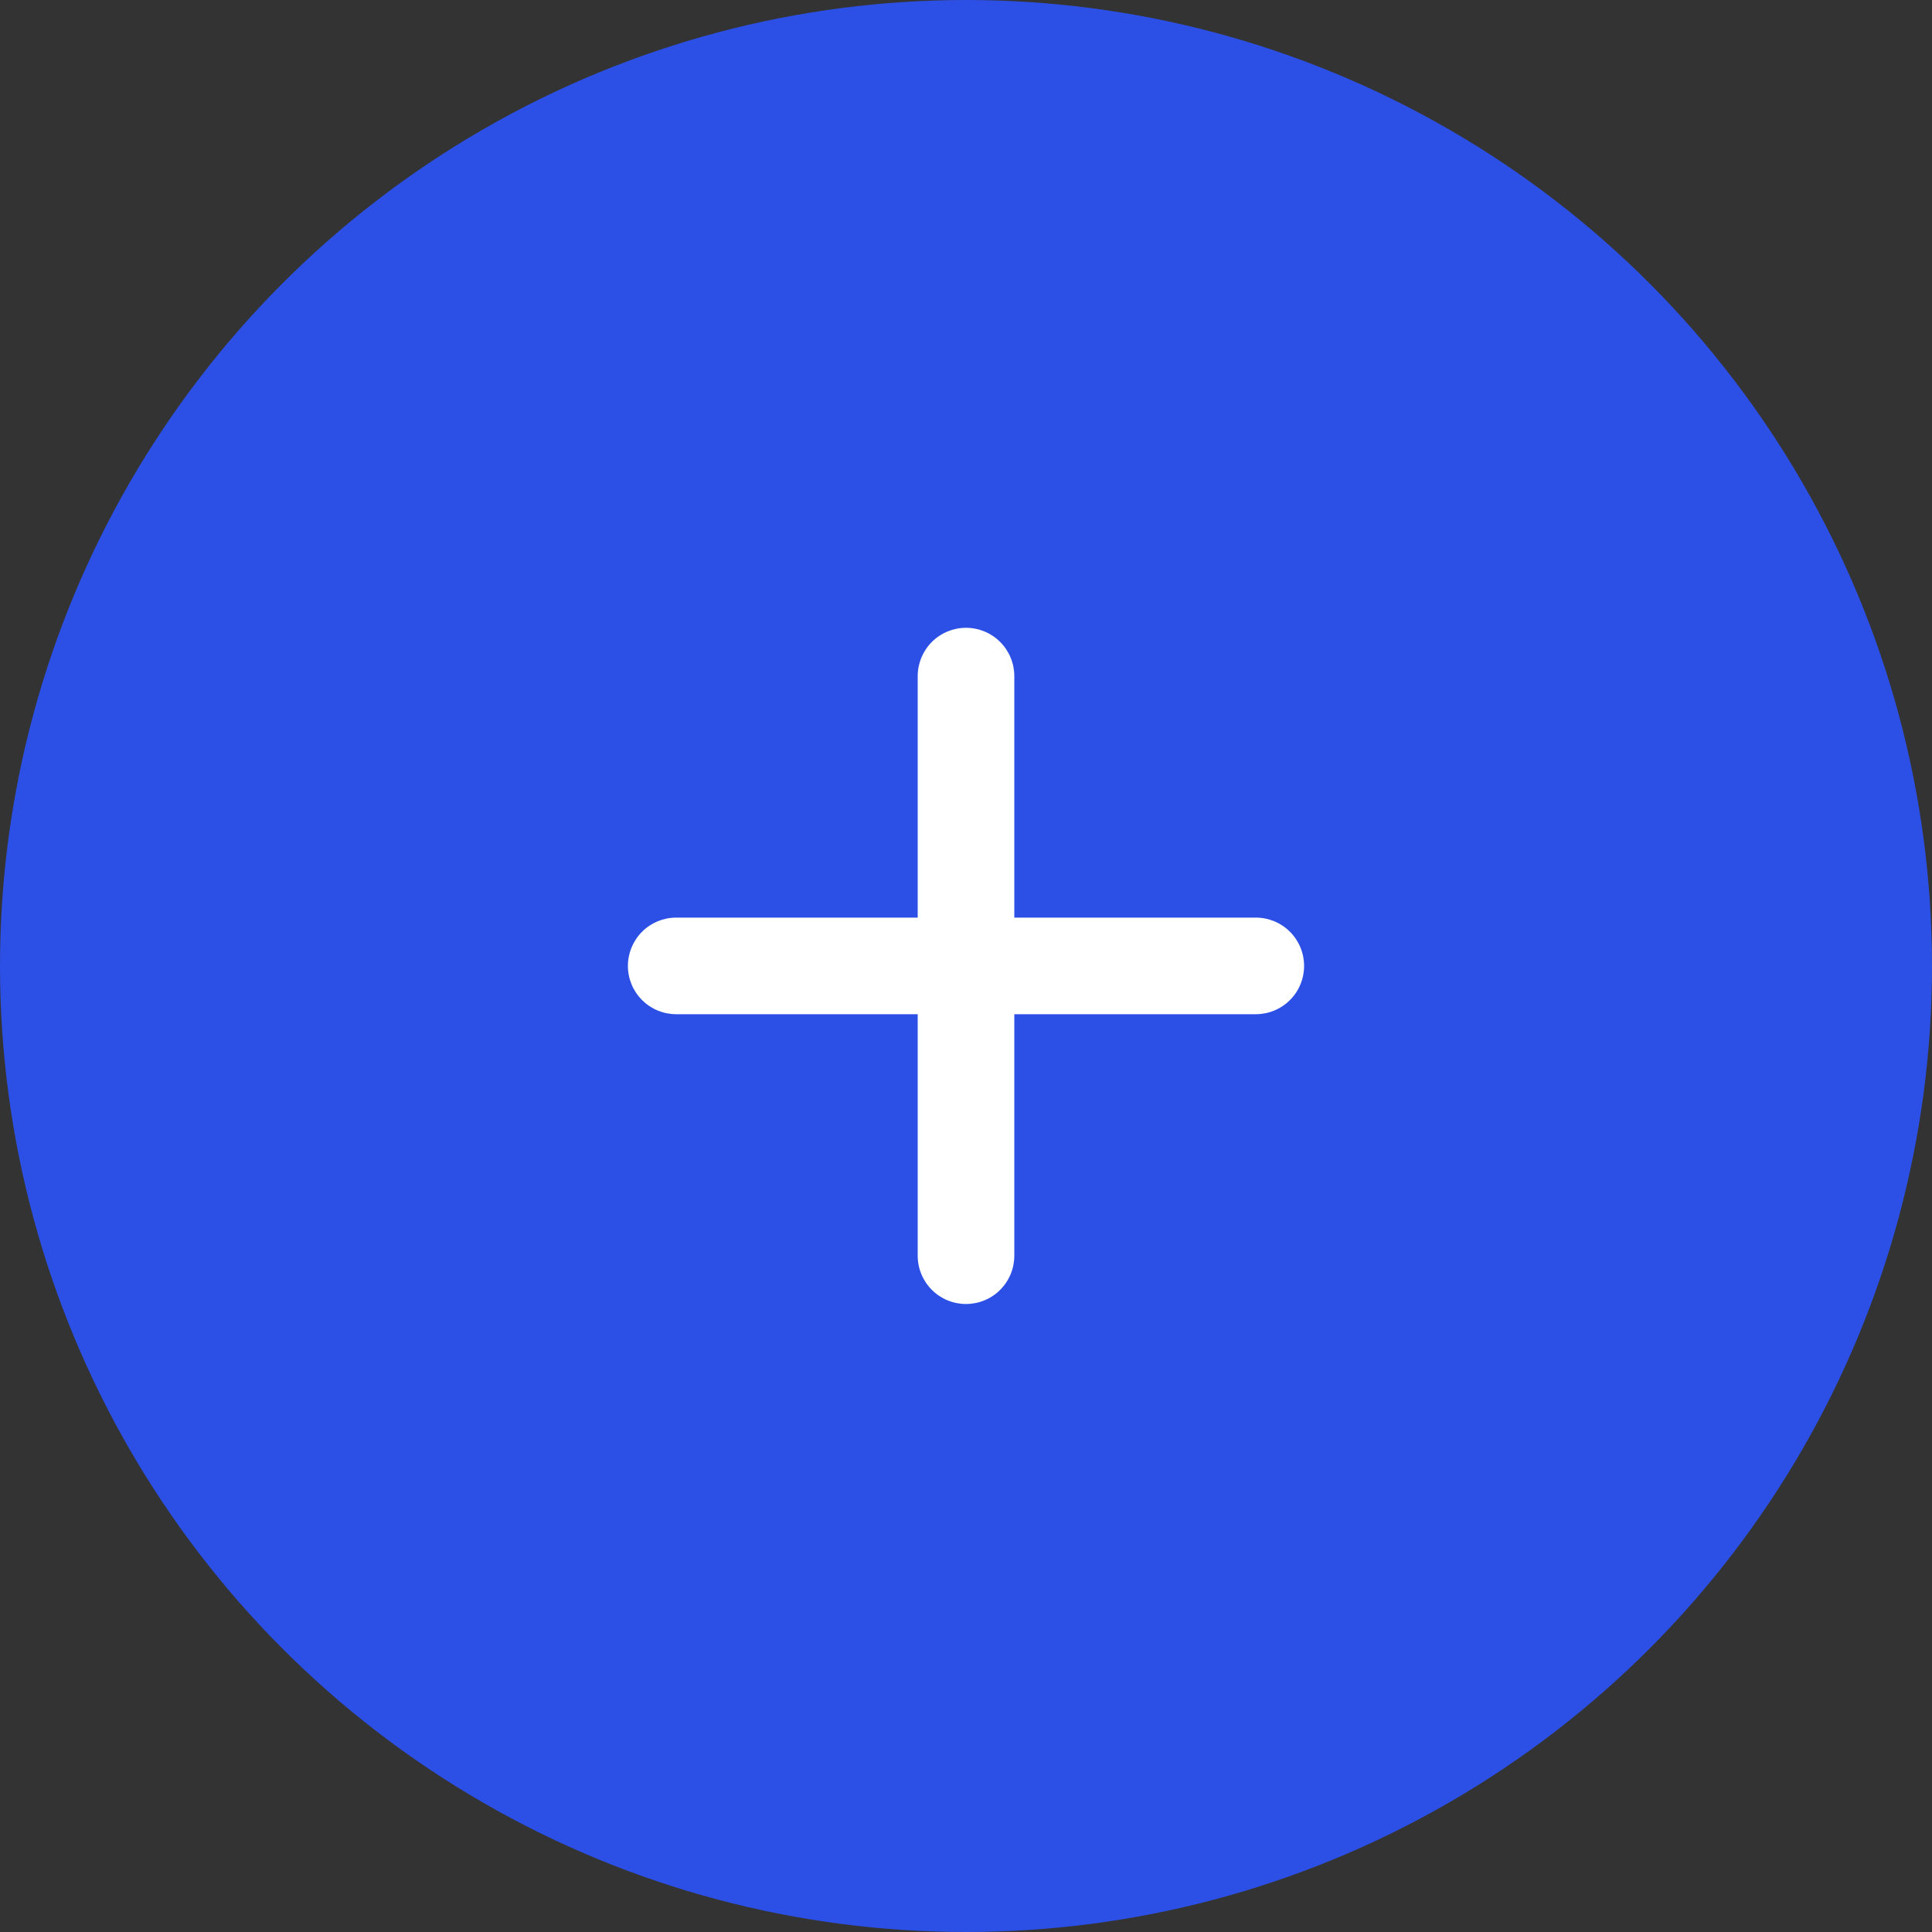
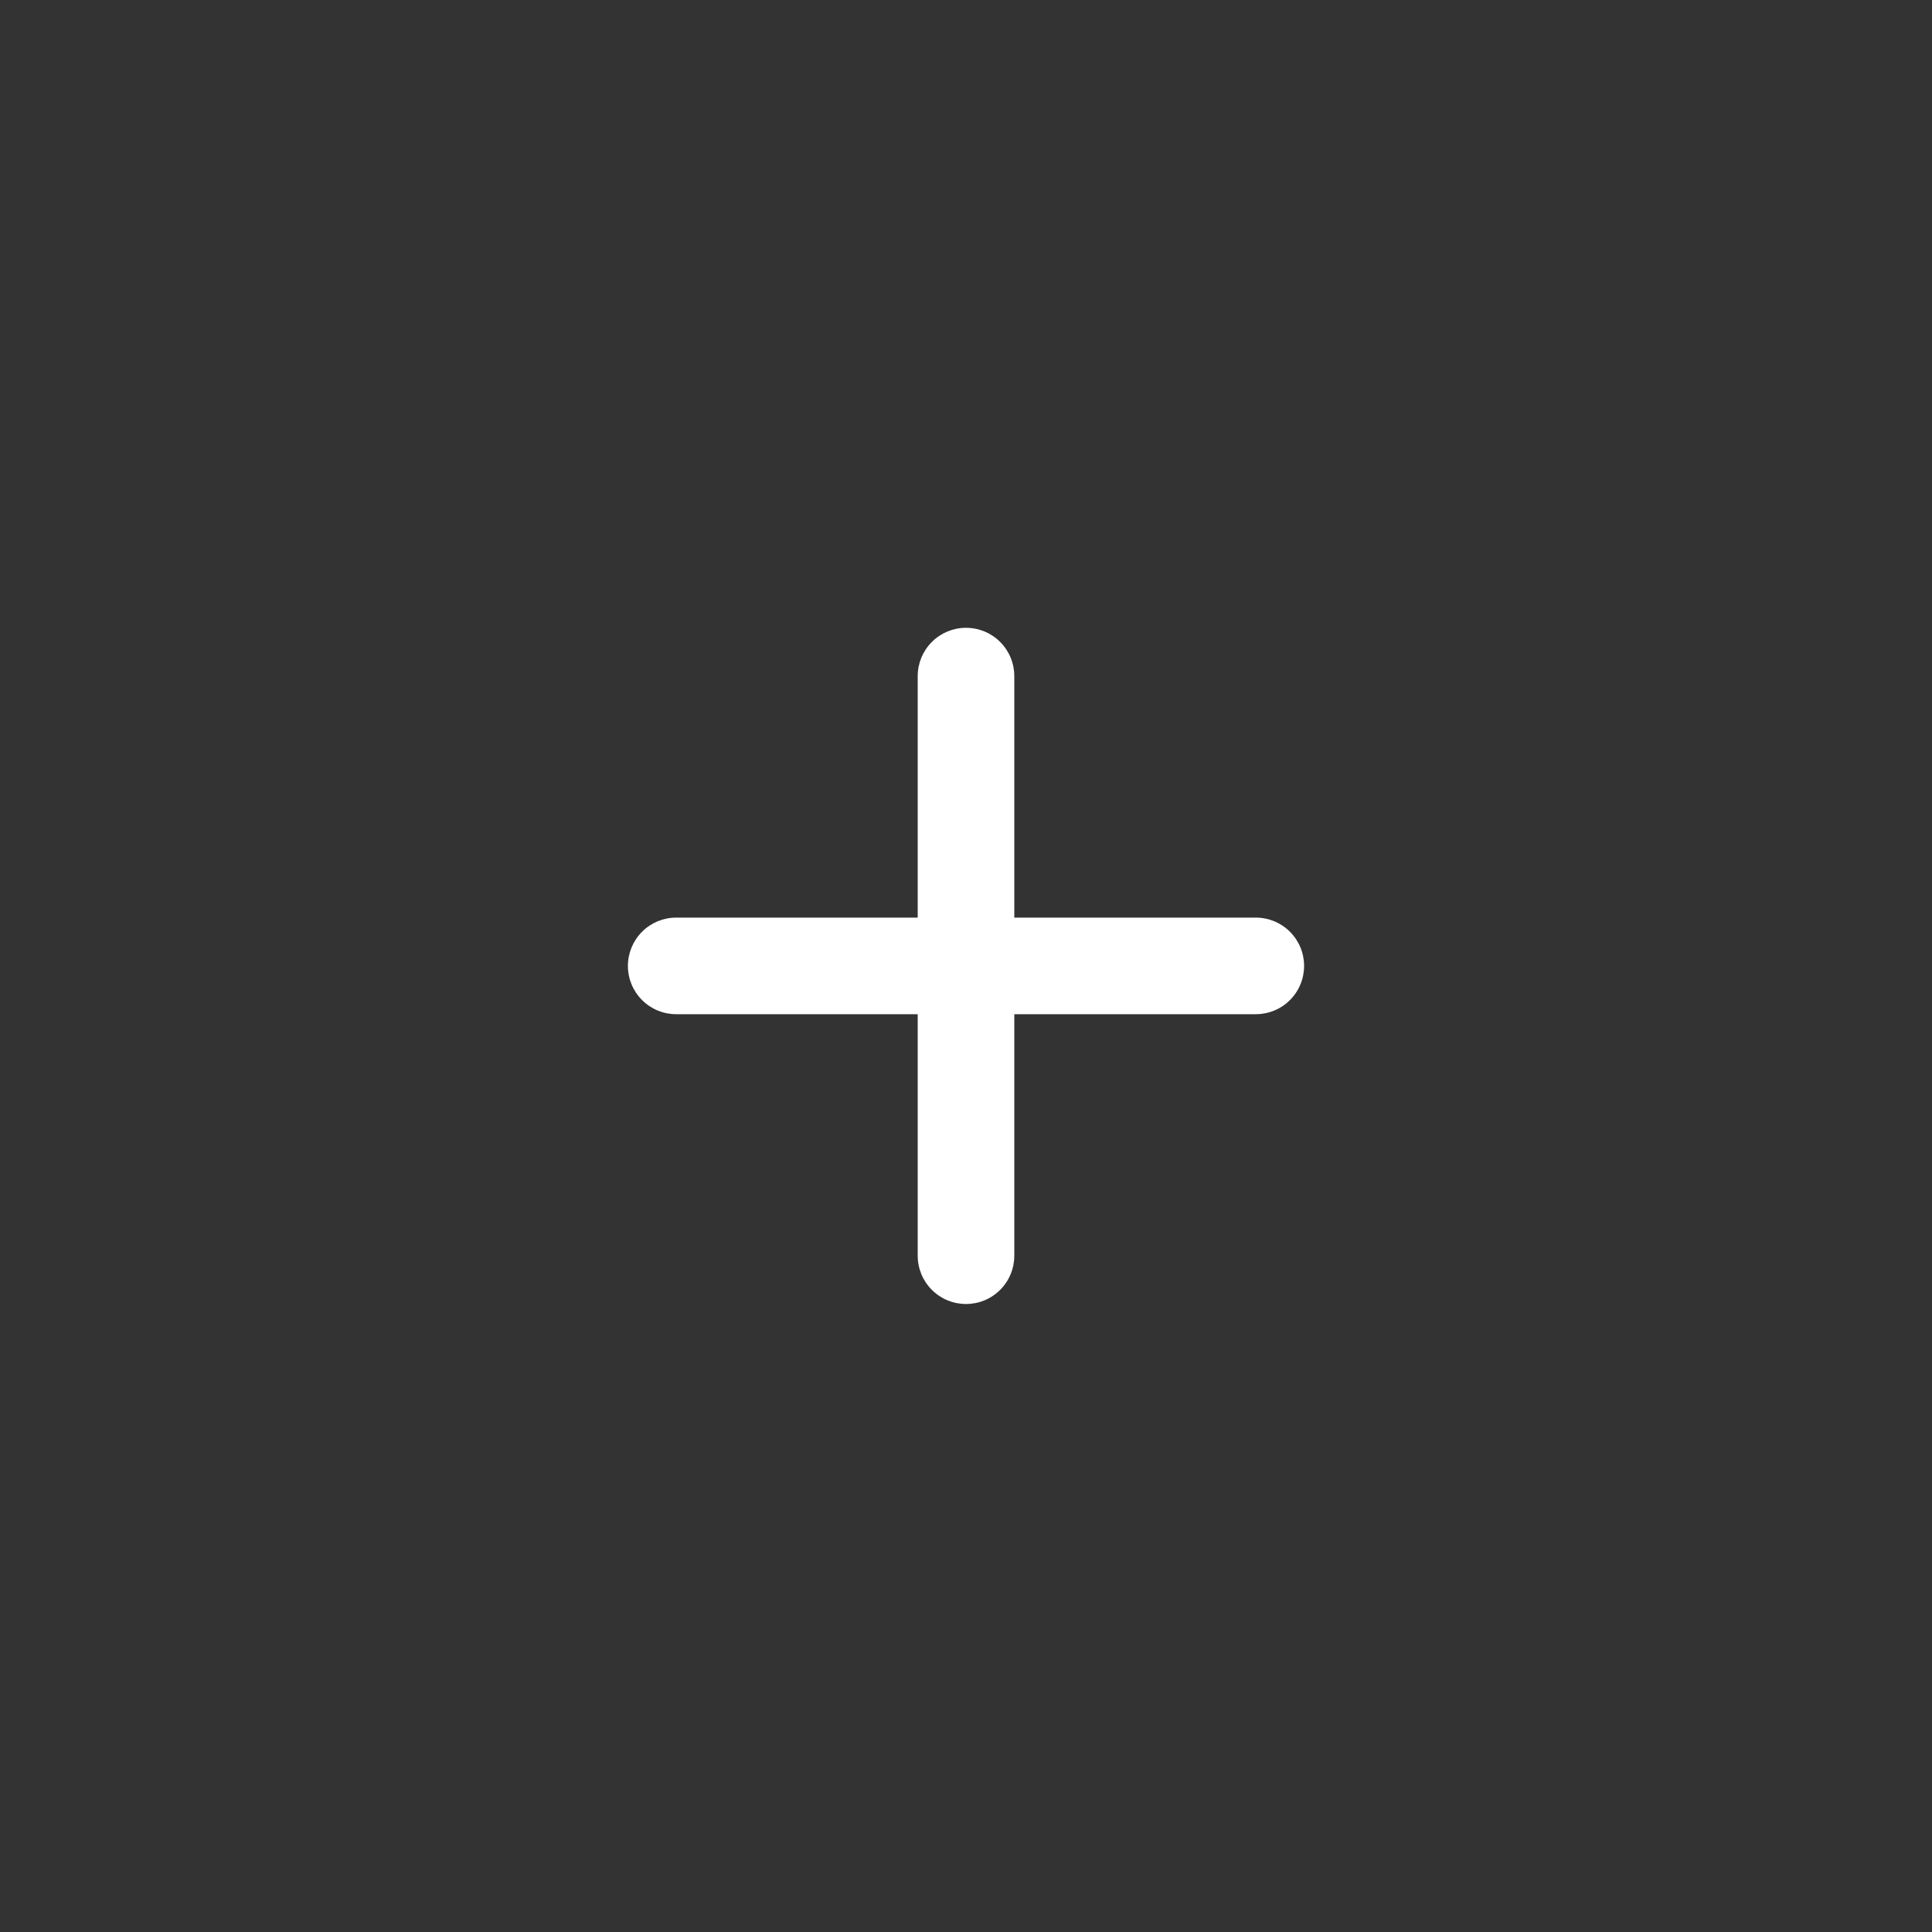
<svg xmlns="http://www.w3.org/2000/svg" width="40" height="40" viewBox="0 0 40 40" fill="none">
  <rect x="0" y="0" width="40" height="40" fill="#333333" stroke="none" />
-   <circle cx="20" cy="20" r="20" fill="#2C50E6" />
  <path d="M26 20.998H21V25.998C21 26.263 20.895 26.518 20.707 26.705C20.52 26.893 20.265 26.998 20 26.998C19.735 26.998 19.48 26.893 19.293 26.705C19.105 26.518 19 26.263 19 25.998V20.998H14C13.735 20.998 13.48 20.893 13.293 20.705C13.105 20.518 13 20.263 13 19.998C13 19.733 13.105 19.479 13.293 19.291C13.48 19.103 13.735 18.998 14 18.998H19V13.998C19 13.733 19.105 13.479 19.293 13.291C19.48 13.103 19.735 12.998 20 12.998C20.265 12.998 20.52 13.103 20.707 13.291C20.895 13.479 21 13.733 21 13.998V18.998H26C26.265 18.998 26.52 19.103 26.707 19.291C26.895 19.479 27 19.733 27 19.998C27 20.263 26.895 20.518 26.707 20.705C26.52 20.893 26.265 20.998 26 20.998Z" fill="white" />
</svg>